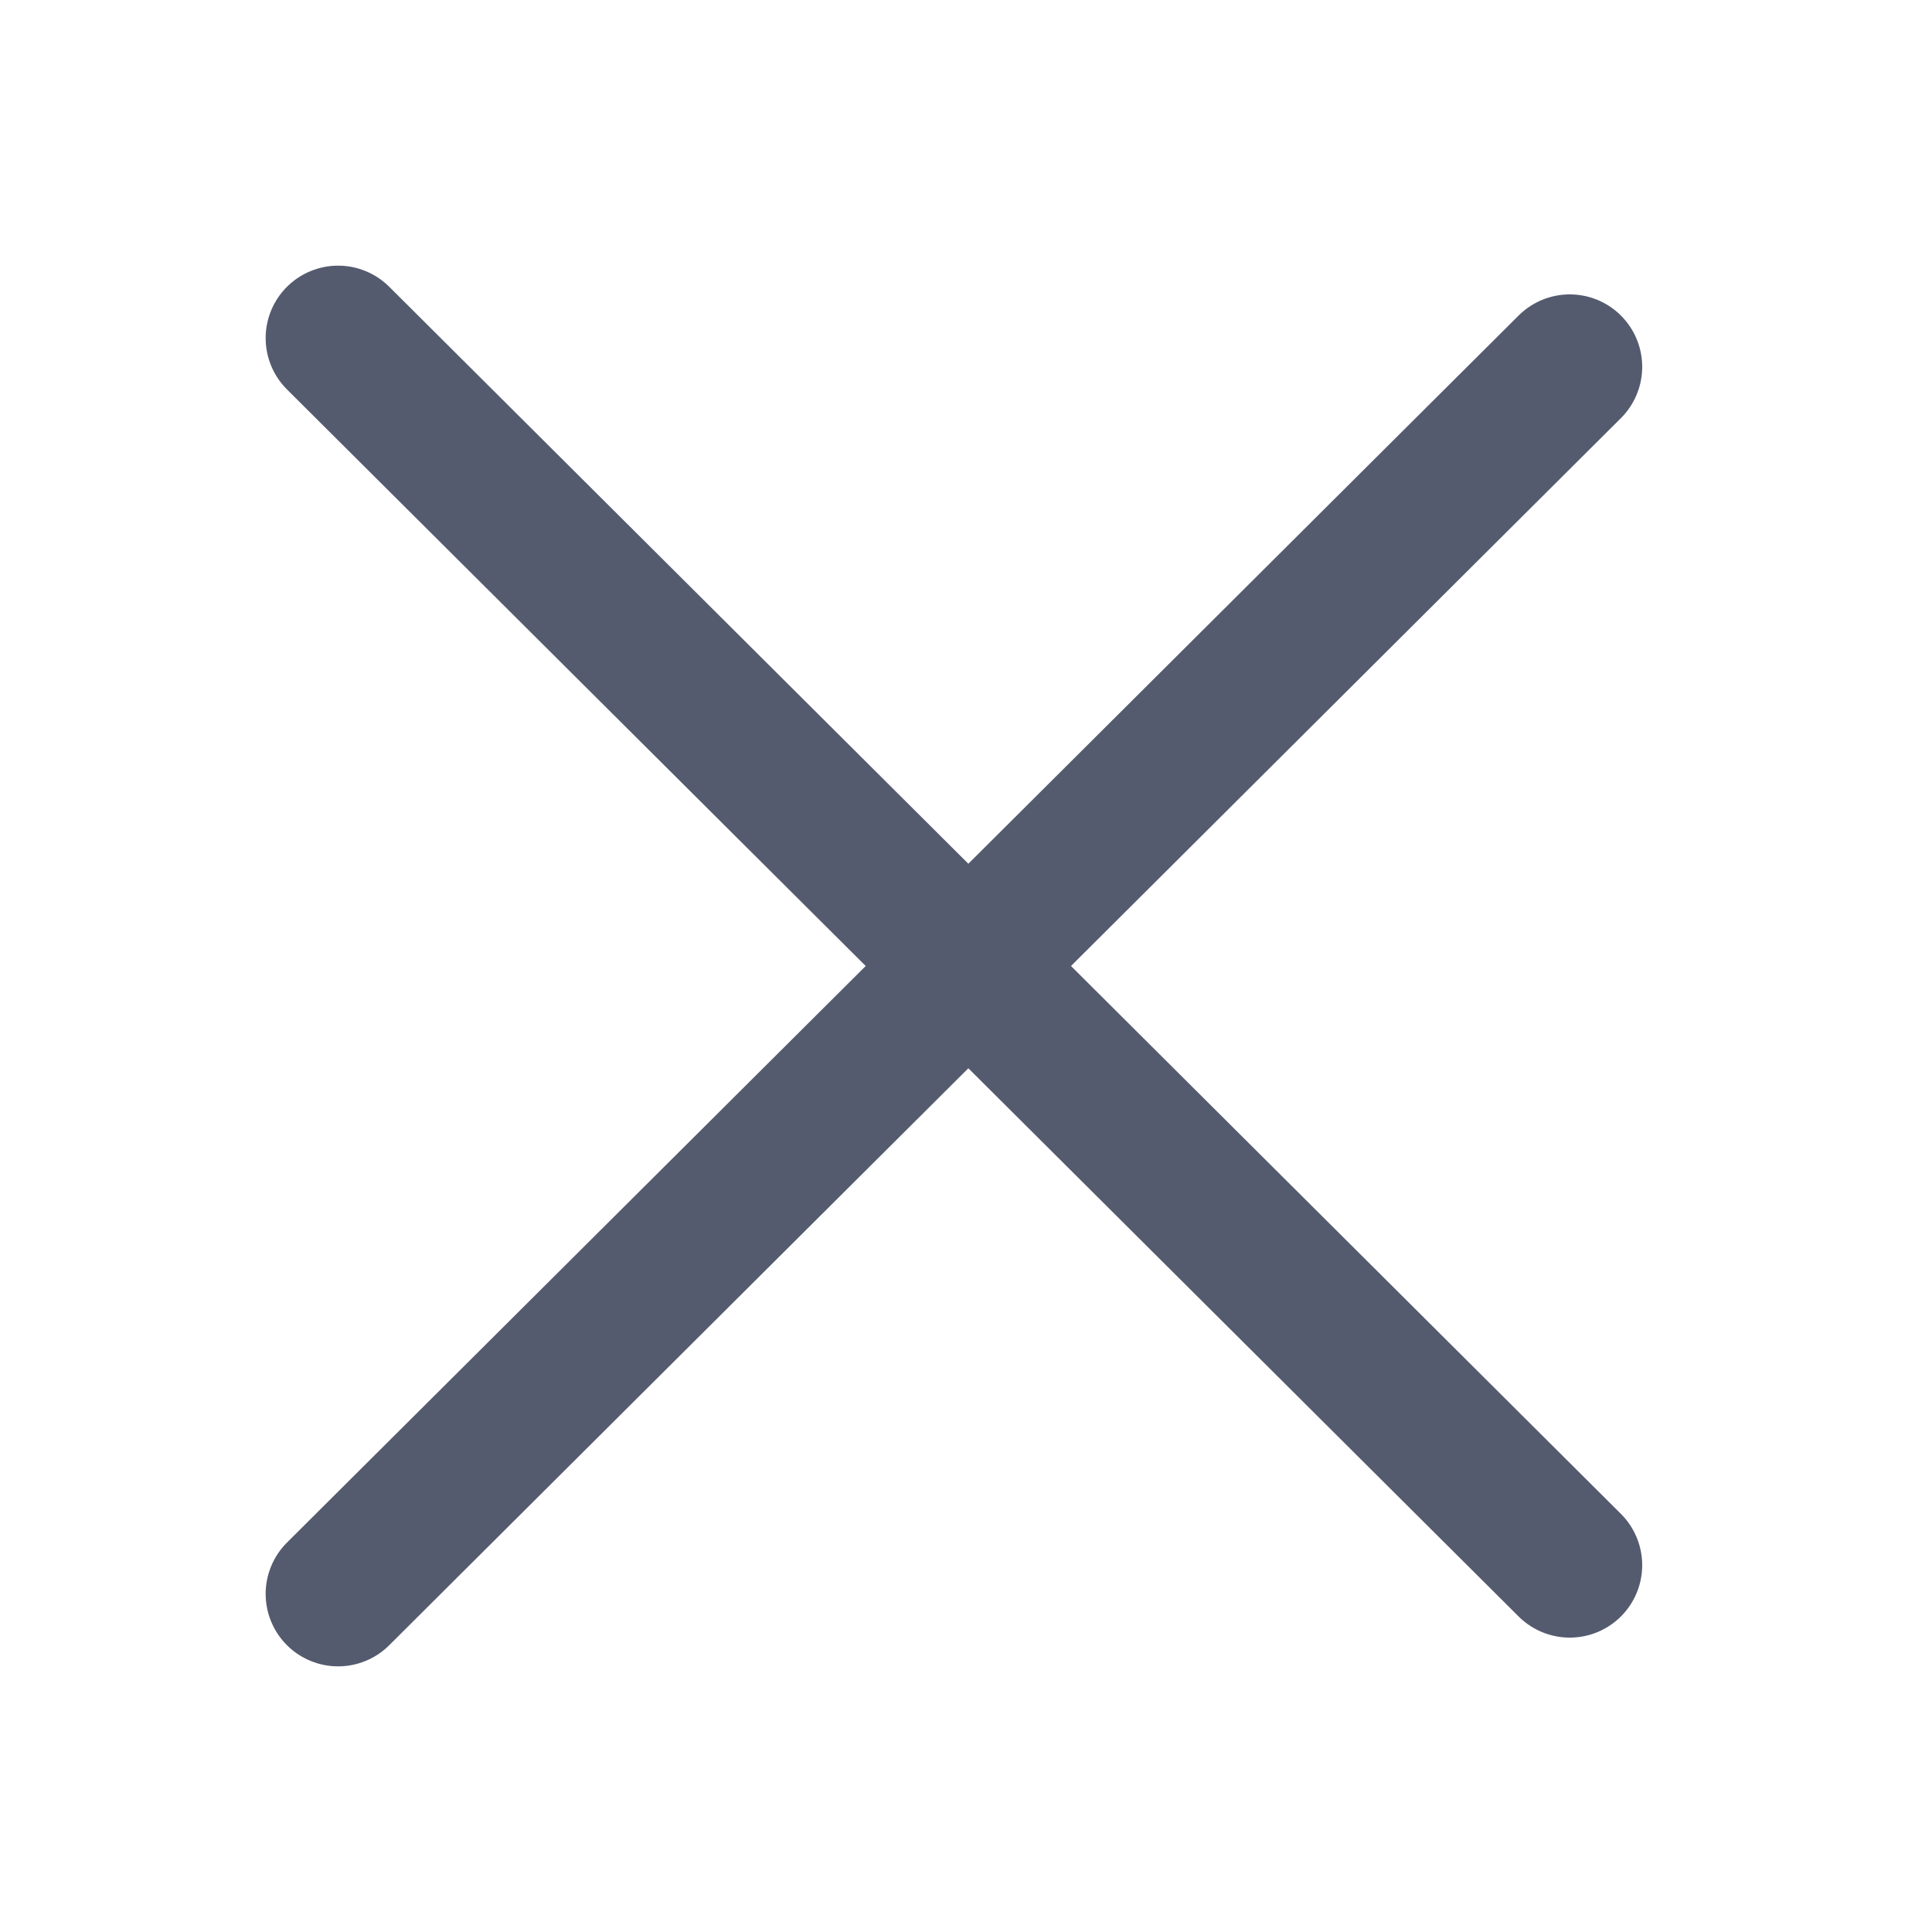
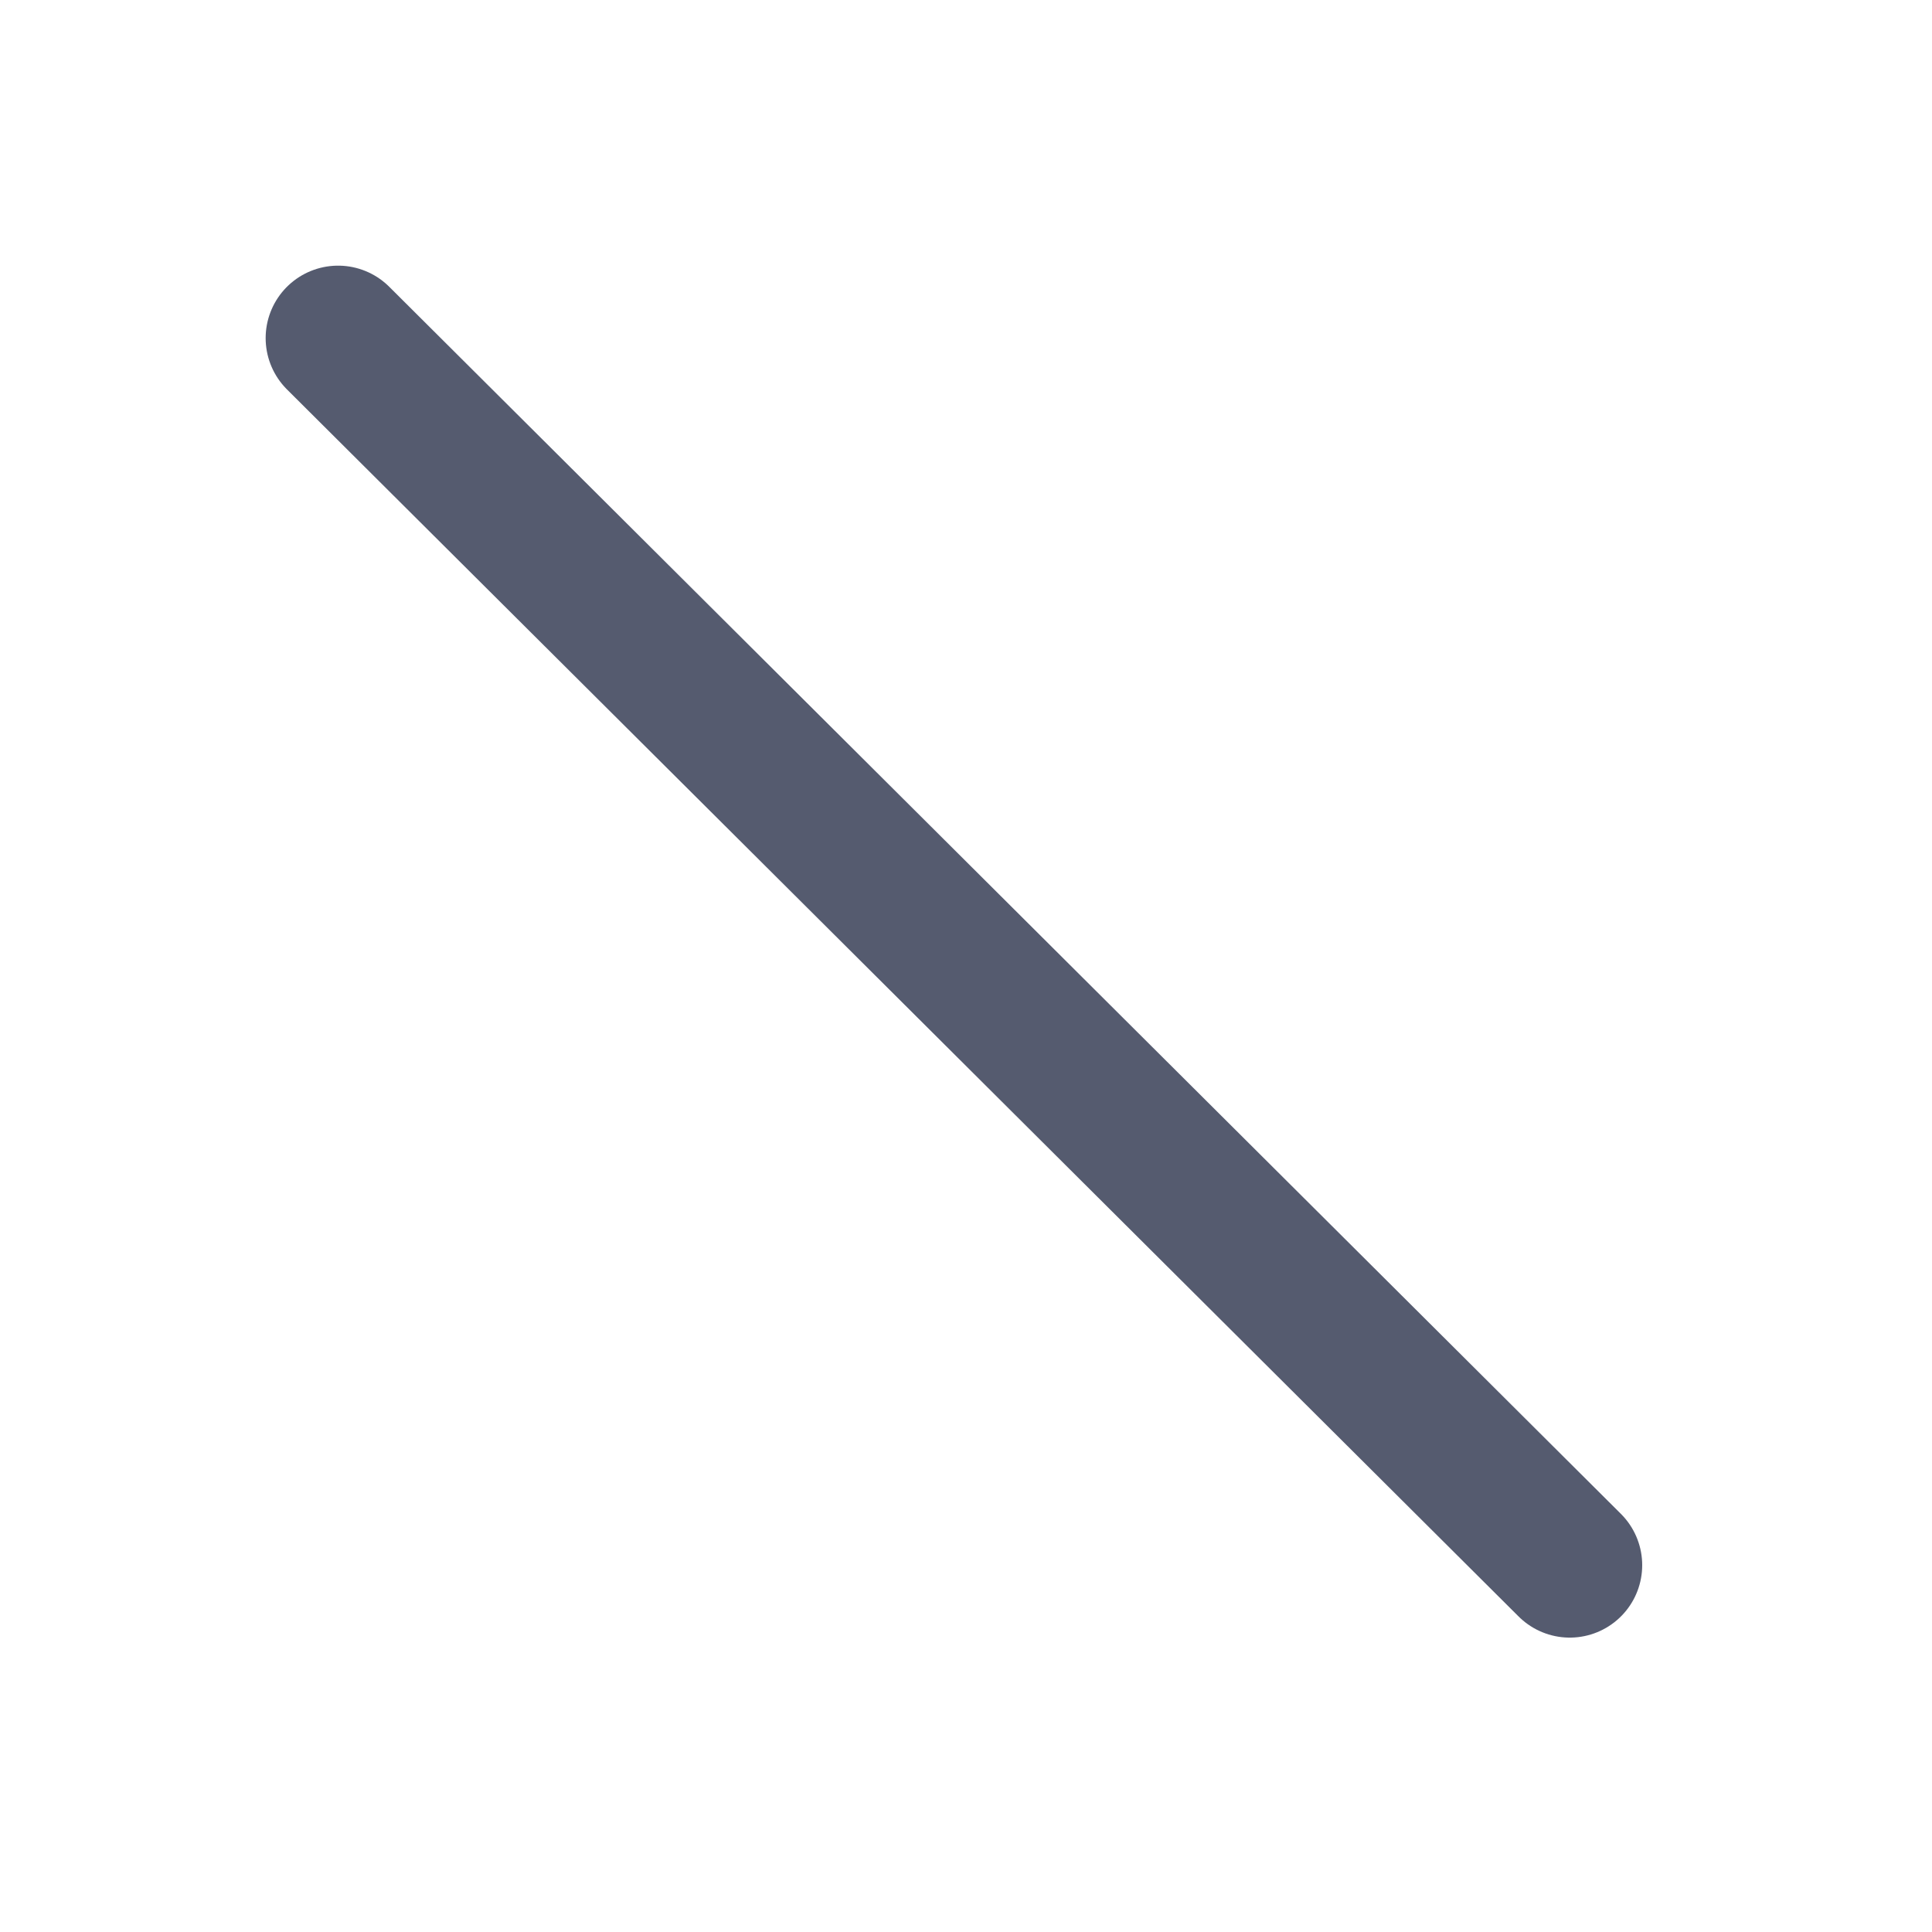
<svg xmlns="http://www.w3.org/2000/svg" width="40" height="40" viewBox="0 0 40 40">
  <g id="btn02" transform="translate(-6960 72)">
    <rect id="矩形_531" data-name="矩形 531" width="40" height="40" transform="translate(6960 -72)" fill="none" />
    <g id="组_570" data-name="组 570" transform="translate(7024 -25.095) rotate(180)">
      <line id="直线_18" data-name="直线 18" x2="25.5" y2="25.405" transform="translate(31.5 14.5)" fill="none" stroke="#555b6f" stroke-linecap="round" stroke-miterlimit="10" stroke-width="3" />
-       <line id="直线_66" data-name="直线 66" x1="25.5" y2="25.405" transform="translate(31.5 13.905)" fill="none" stroke="#555b6f" stroke-linecap="round" stroke-miterlimit="10" stroke-width="3" />
    </g>
  </g>
</svg>